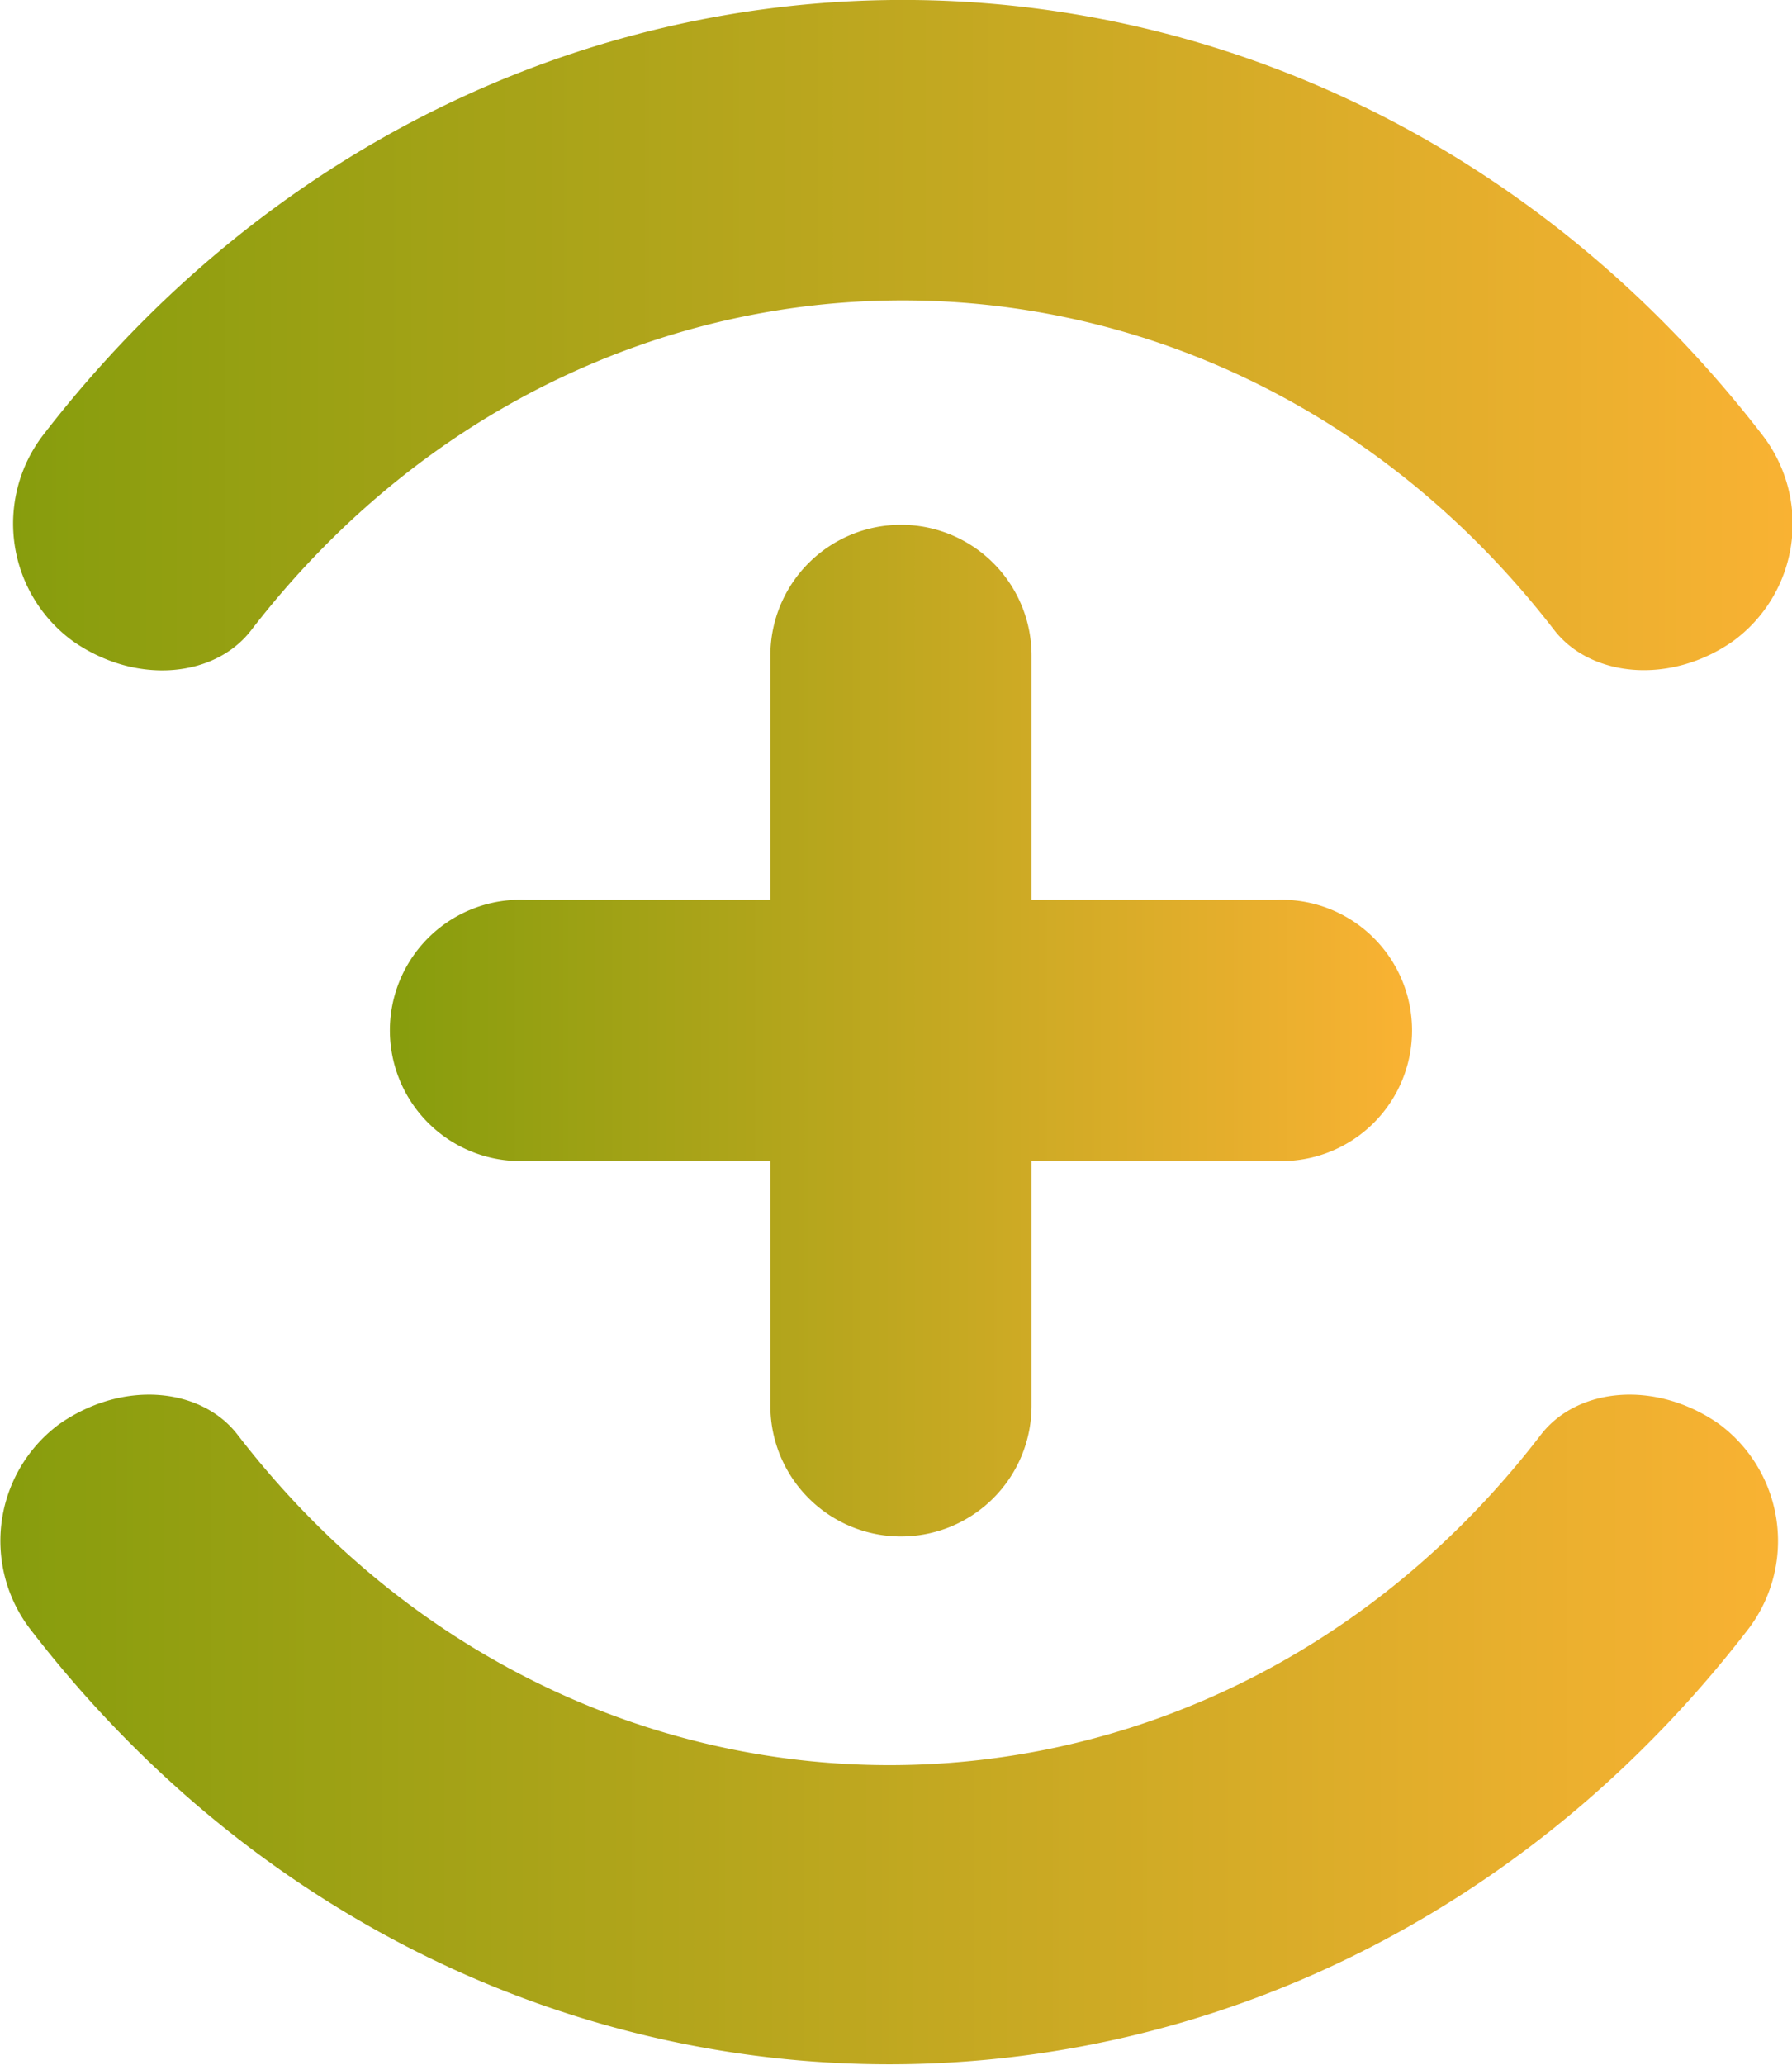
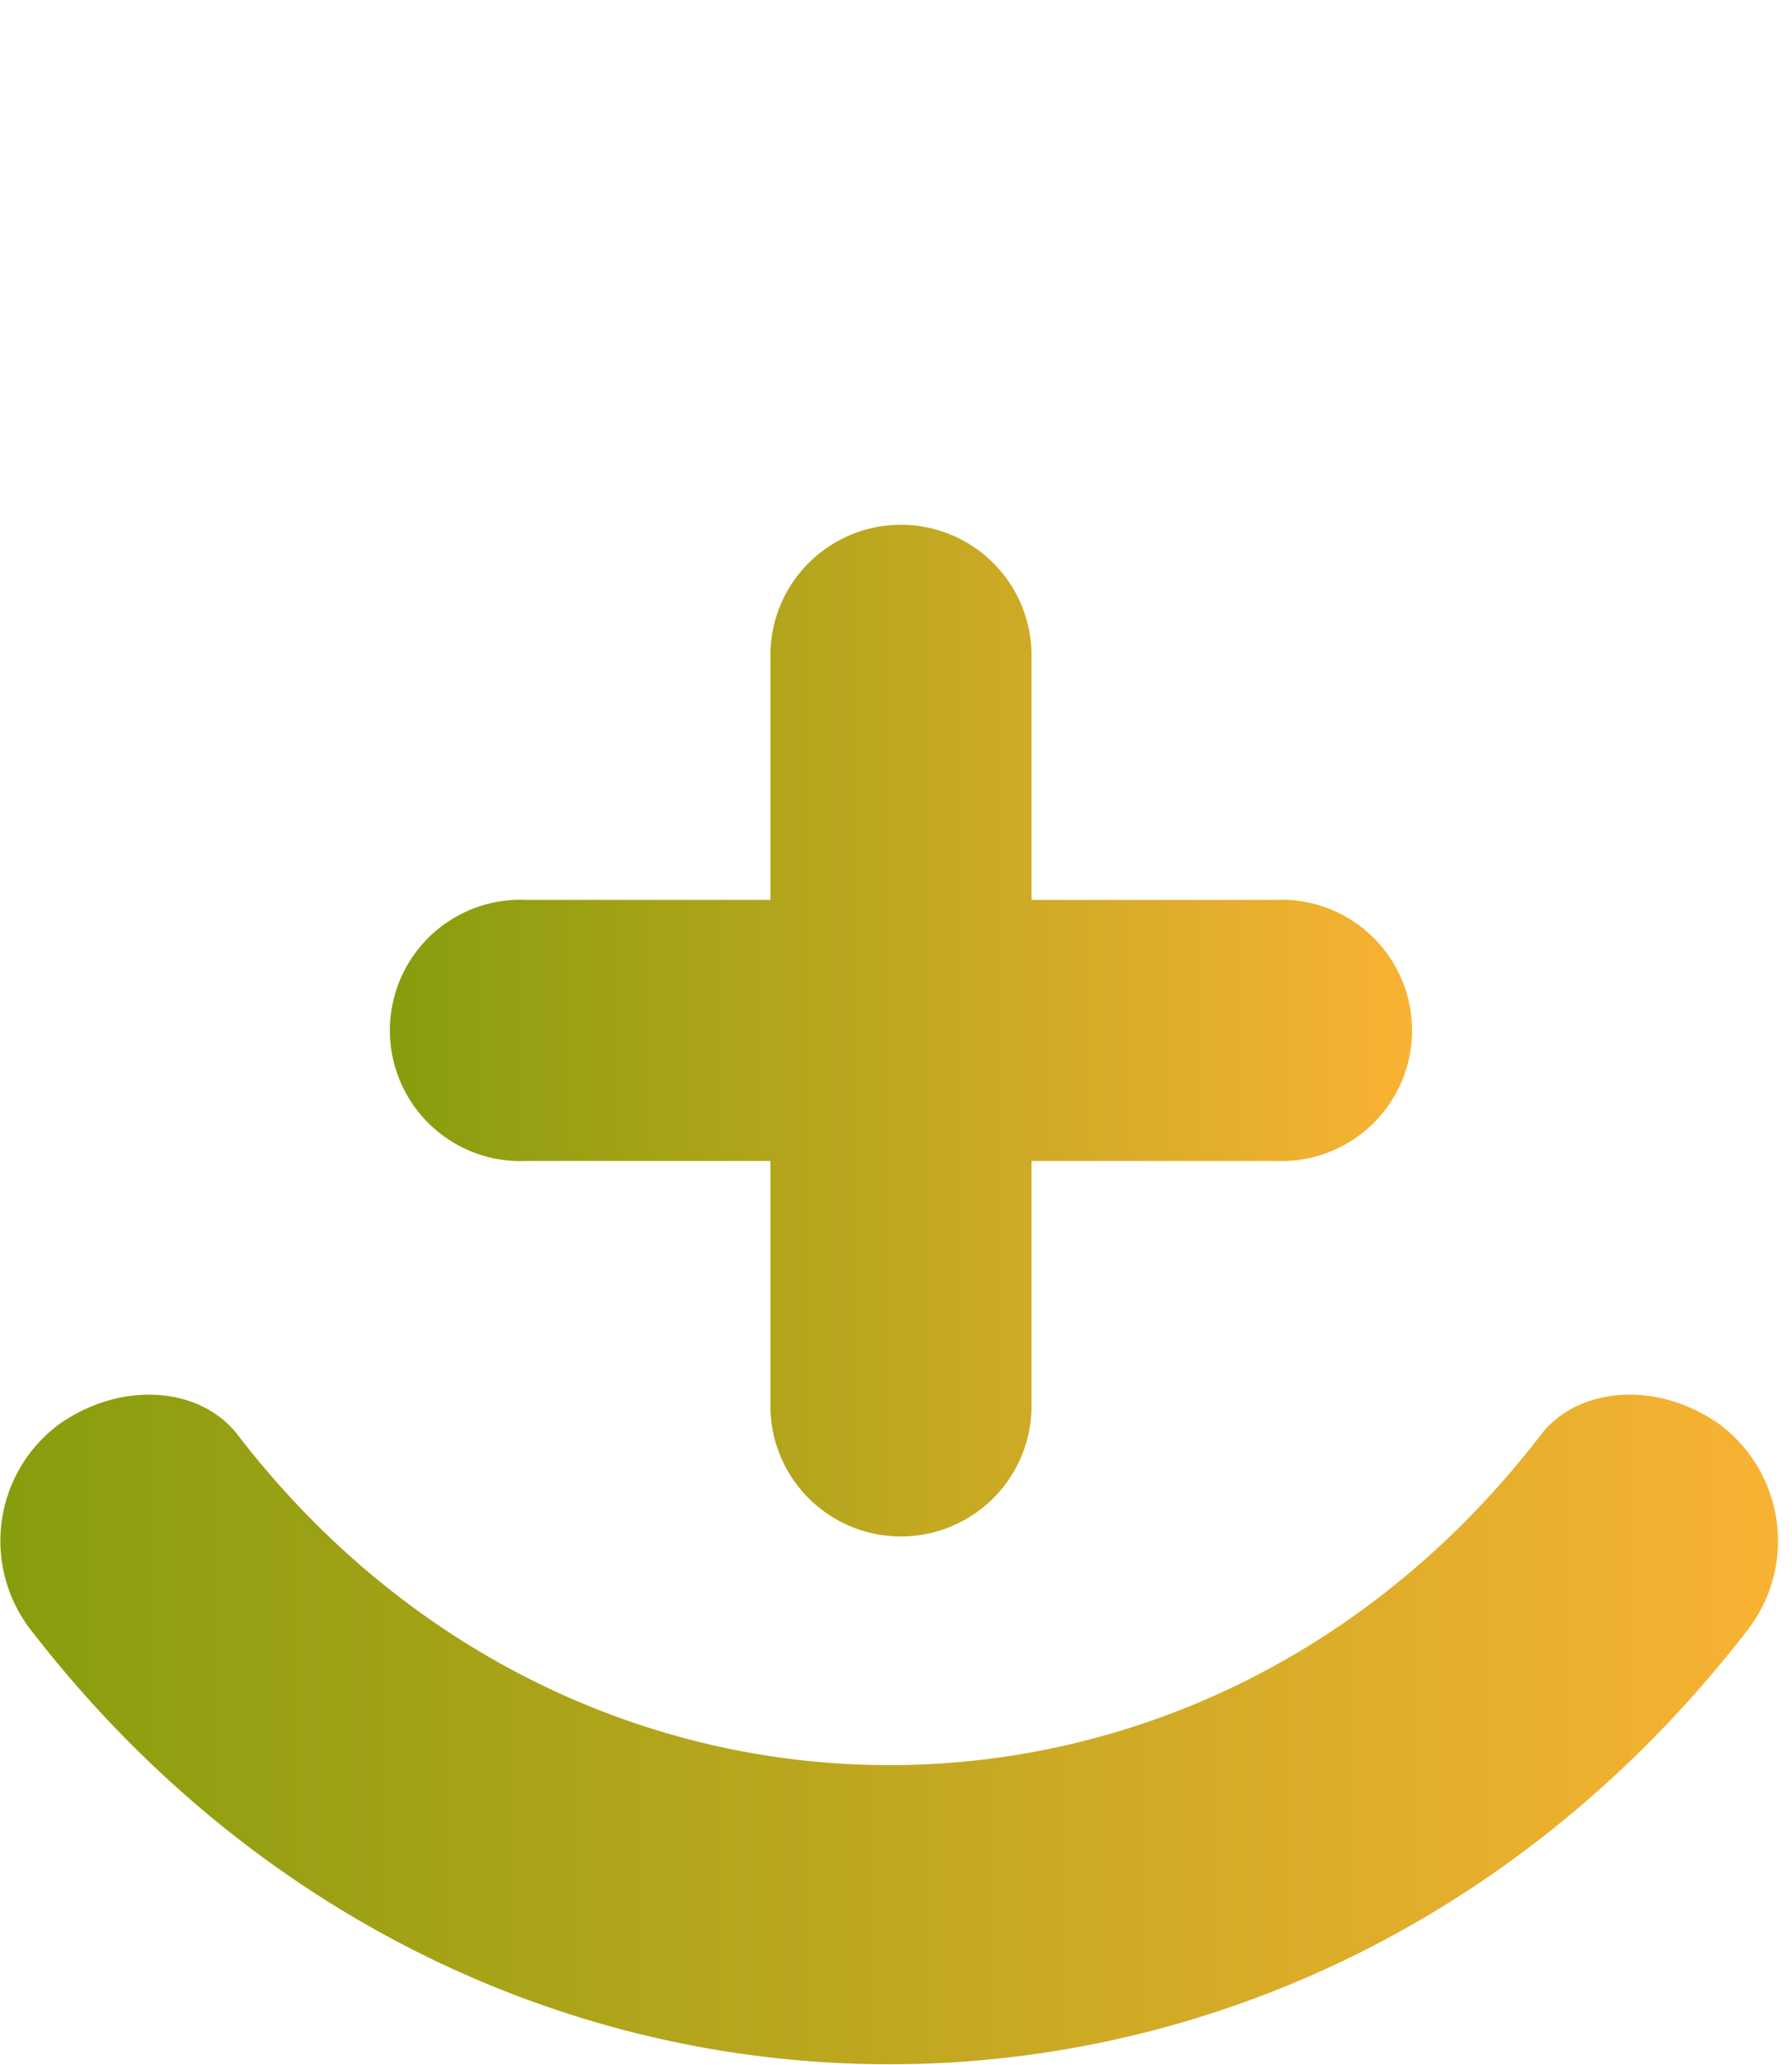
<svg xmlns="http://www.w3.org/2000/svg" xmlns:xlink="http://www.w3.org/1999/xlink" viewBox="0 0 84.81 97.67">
  <defs>
    <style>.cls-1{fill:url(#Naamloos_verloop_6);}.cls-2{fill:url(#Naamloos_verloop_6-2);}.cls-3{fill:url(#Naamloos_verloop_6-3);}</style>
    <linearGradient id="Naamloos_verloop_6" x1="84.81" y1="15.85" x2="0.64" y2="15.85" gradientUnits="userSpaceOnUse">
      <stop offset="0" stop-color="#f9b233" />
      <stop offset="1" stop-color="#879d0d" />
    </linearGradient>
    <linearGradient id="Naamloos_verloop_6-2" x1="84.17" y1="81.82" x2="0" y2="81.82" xlink:href="#Naamloos_verloop_6" />
    <linearGradient id="Naamloos_verloop_6-3" x1="66.58" y1="48.73" x2="18.7" y2="48.73" xlink:href="#Naamloos_verloop_6" />
  </defs>
  <title>icon</title>
  <g id="Laag_2" data-name="Laag 2">
    <g id="Laag_1-2" data-name="Laag 1">
-       <path class="cls-1" d="M3.47,30.34c3,2.08,6.69,1.69,8.4-.51C27.91,9,57.53,9,73.58,29.83,75.29,32,79,32.42,82,30.34a6.87,6.87,0,0,0,1.45-9.71C62.26-6.88,23.19-6.88,2,20.63A6.88,6.88,0,0,0,3.47,30.34Z" />
      <path class="cls-2" d="M81.33,67.33c-3-2.08-6.68-1.69-8.39.51-16,20.86-45.67,20.86-61.71,0-1.71-2.2-5.37-2.59-8.39-.51A6.87,6.87,0,0,0,1.39,77c21.16,27.51,60.23,27.51,81.39,0A6.88,6.88,0,0,0,81.33,67.33Z" />
      <path class="cls-3" d="M42.64,72.67a6.18,6.18,0,0,0,6.18-6.17V54.91H60.4a6.18,6.18,0,1,0,0-12.35H48.82V31a6.18,6.18,0,0,0-12.36,0V42.56H24.88a6.18,6.18,0,1,0,0,12.35H36.46V66.5A6.18,6.18,0,0,0,42.64,72.67Z" />
    </g>
  </g>
</svg>